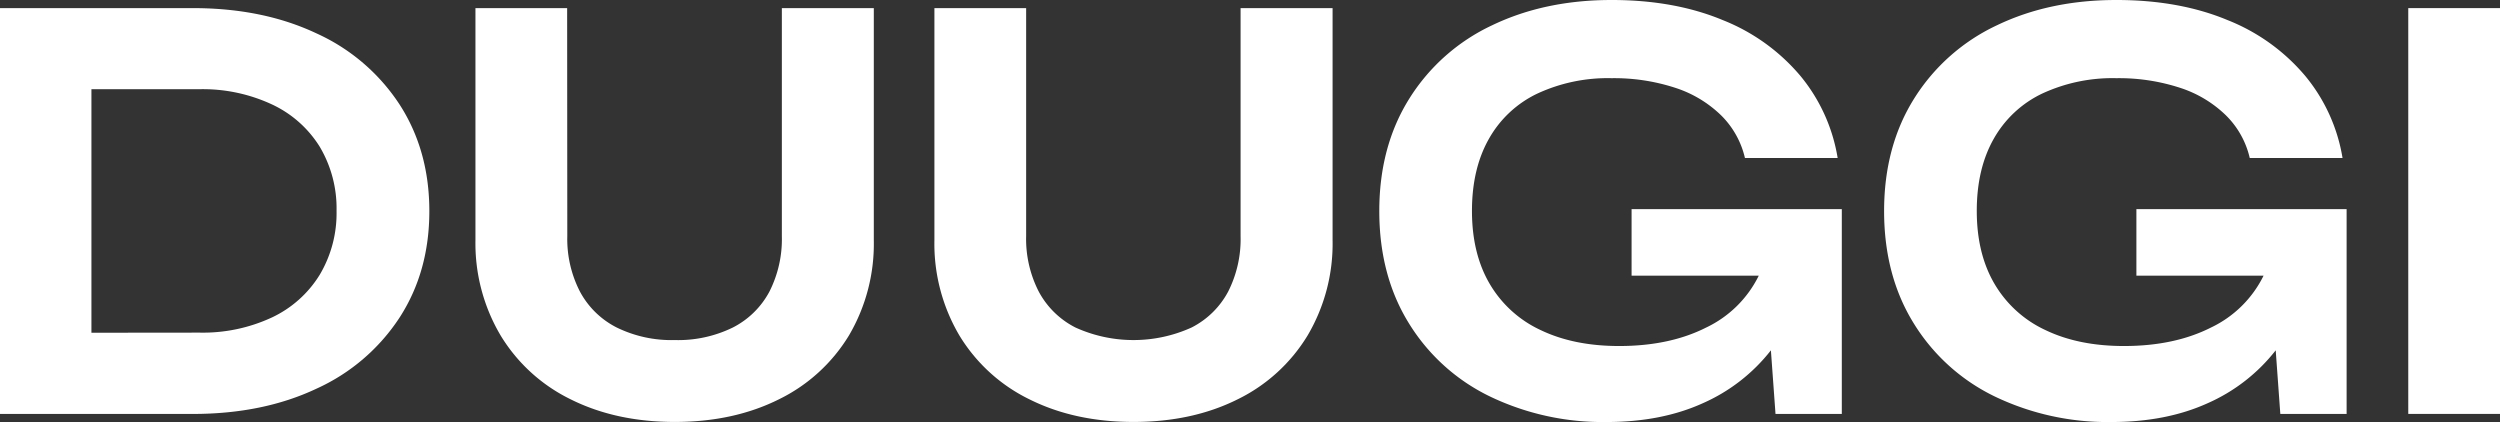
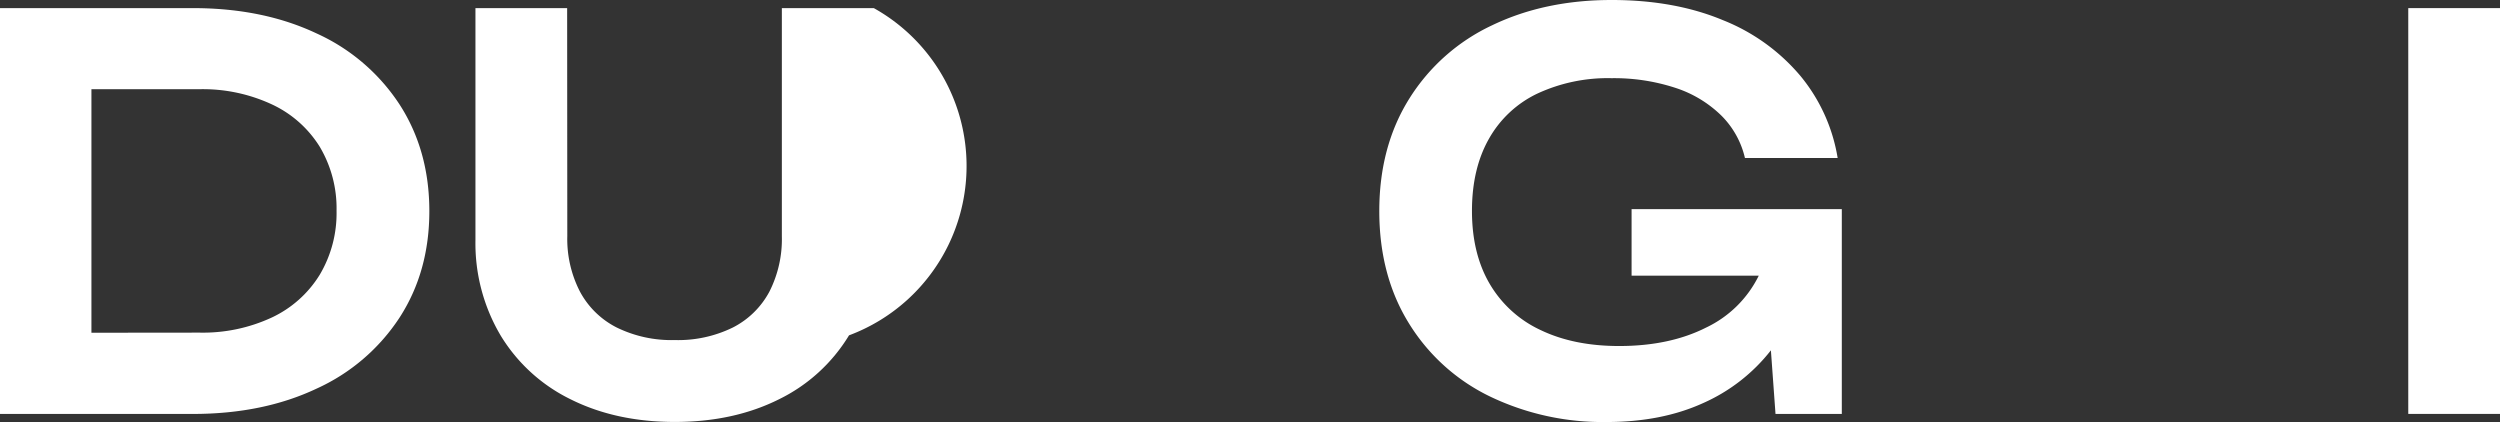
<svg xmlns="http://www.w3.org/2000/svg" id="Слой_1" data-name="Слой 1" viewBox="0 0 662.53 111.84">
  <rect x="0" y="0" width="662.53" height="111.84" fill="#333333" stroke="none" />
  <defs>
    <style>.cls-1{fill:#fff;}</style>
  </defs>
  <title>5</title>
  <path class="cls-1" d="M51.12,2.15q18.57,0,32.76,6.7a51.78,51.78,0,0,1,22.05,18.9q7.84,12.18,7.85,28.17T105.93,84.1A51.83,51.83,0,0,1,83.88,103q-14.19,6.7-32.76,6.7H0V2.15Zm1.79,86a43.38,43.38,0,0,0,19.11-4,29.71,29.71,0,0,0,12.69-11.3,31.92,31.92,0,0,0,4.48-17,31.94,31.94,0,0,0-4.48-17A29.63,29.63,0,0,0,72,27.64a43.38,43.38,0,0,0-19.11-4H24.23V88.18Z" />
-   <path class="cls-1" d="M150.34,62.59a30.43,30.43,0,0,0,3.34,14.66,22.63,22.63,0,0,0,9.75,9.54,33,33,0,0,0,15.38,3.33,32.93,32.93,0,0,0,15.41-3.33,22.59,22.59,0,0,0,9.68-9.5,30.74,30.74,0,0,0,3.3-14.7V2.15h24.37V63.66A47.9,47.9,0,0,1,225,88.87a44.54,44.54,0,0,1-18.57,16.95q-12,6-27.6,6t-27.61-6a44.54,44.54,0,0,1-18.57-16.95A47.9,47.9,0,0,1,126,63.66V2.15h24.3Z" />
-   <path class="cls-1" d="M271.94,62.59a30.54,30.54,0,0,0,3.33,14.66A22.63,22.63,0,0,0,285,86.79a37.25,37.25,0,0,0,30.79,0,22.54,22.54,0,0,0,9.68-9.5,30.74,30.74,0,0,0,3.3-14.7V2.15h24.38V63.66a47.81,47.81,0,0,1-6.6,25.21A44.54,44.54,0,0,1,328,105.82q-12,6-27.6,6t-27.6-6a44.48,44.48,0,0,1-18.57-16.95,47.81,47.81,0,0,1-6.6-25.21V2.15h24.31Z" />
+   <path class="cls-1" d="M150.34,62.59a30.43,30.43,0,0,0,3.34,14.66,22.63,22.63,0,0,0,9.75,9.54,33,33,0,0,0,15.38,3.33,32.93,32.93,0,0,0,15.41-3.33,22.59,22.59,0,0,0,9.68-9.5,30.74,30.74,0,0,0,3.3-14.7V2.15h24.37A47.9,47.9,0,0,1,225,88.87a44.54,44.54,0,0,1-18.57,16.95q-12,6-27.6,6t-27.61-6a44.54,44.54,0,0,1-18.57-16.95A47.9,47.9,0,0,1,126,63.66V2.15h24.3Z" />
  <path class="cls-1" d="M432.39,55.42H488.1v54.27H470.53l-1.22-16.85a46.88,46.88,0,0,1-18,14q-11,5-25.56,5a69,69,0,0,1-30.75-6.7,51.49,51.49,0,0,1-21.58-19.39q-7.89-12.69-7.89-29.83t8-29.86A51.76,51.76,0,0,1,395.43,6.7Q409.38,0,427.08,0q16.71,0,29.51,5.34a51.85,51.85,0,0,1,20.57,14.81A45.64,45.64,0,0,1,487,41.87H462.43a23.27,23.27,0,0,0-6.27-11.26,31.11,31.11,0,0,0-12.23-7.35,52.19,52.19,0,0,0-16.85-2.54,44.25,44.25,0,0,0-19.68,4.09,29,29,0,0,0-12.83,12q-4.49,7.94-4.48,19.11,0,11.33,4.73,19.36A30.53,30.53,0,0,0,408.34,87.5q8.78,4.2,20.75,4.2,13.41,0,23.09-4.91a29.74,29.74,0,0,0,13.91-13.73h-33.7Z" />
-   <path class="cls-1" d="M566.17,55.42h55.71v54.27H604.31l-1.22-16.85a46.88,46.88,0,0,1-18,14q-11,5-25.56,5a69,69,0,0,1-30.75-6.7,51.49,51.49,0,0,1-21.58-19.39q-7.89-12.69-7.89-29.83t8-29.86A51.76,51.76,0,0,1,529.21,6.7Q543.16,0,560.86,0q16.71,0,29.51,5.34a51.85,51.85,0,0,1,20.57,14.81,45.64,45.64,0,0,1,9.86,21.72H596.21a23.19,23.19,0,0,0-6.27-11.26,31.11,31.11,0,0,0-12.23-7.35,52.15,52.15,0,0,0-16.85-2.54,44.25,44.25,0,0,0-19.68,4.09,29.06,29.06,0,0,0-12.83,12q-4.49,7.94-4.48,19.11,0,11.33,4.73,19.36A30.53,30.53,0,0,0,542.12,87.5q8.77,4.2,20.75,4.2,13.41,0,23.09-4.91a29.74,29.74,0,0,0,13.91-13.73h-33.7Z" />
  <path class="cls-1" d="M638.22,109.69V2.15h24.31V109.69Z" />
</svg>